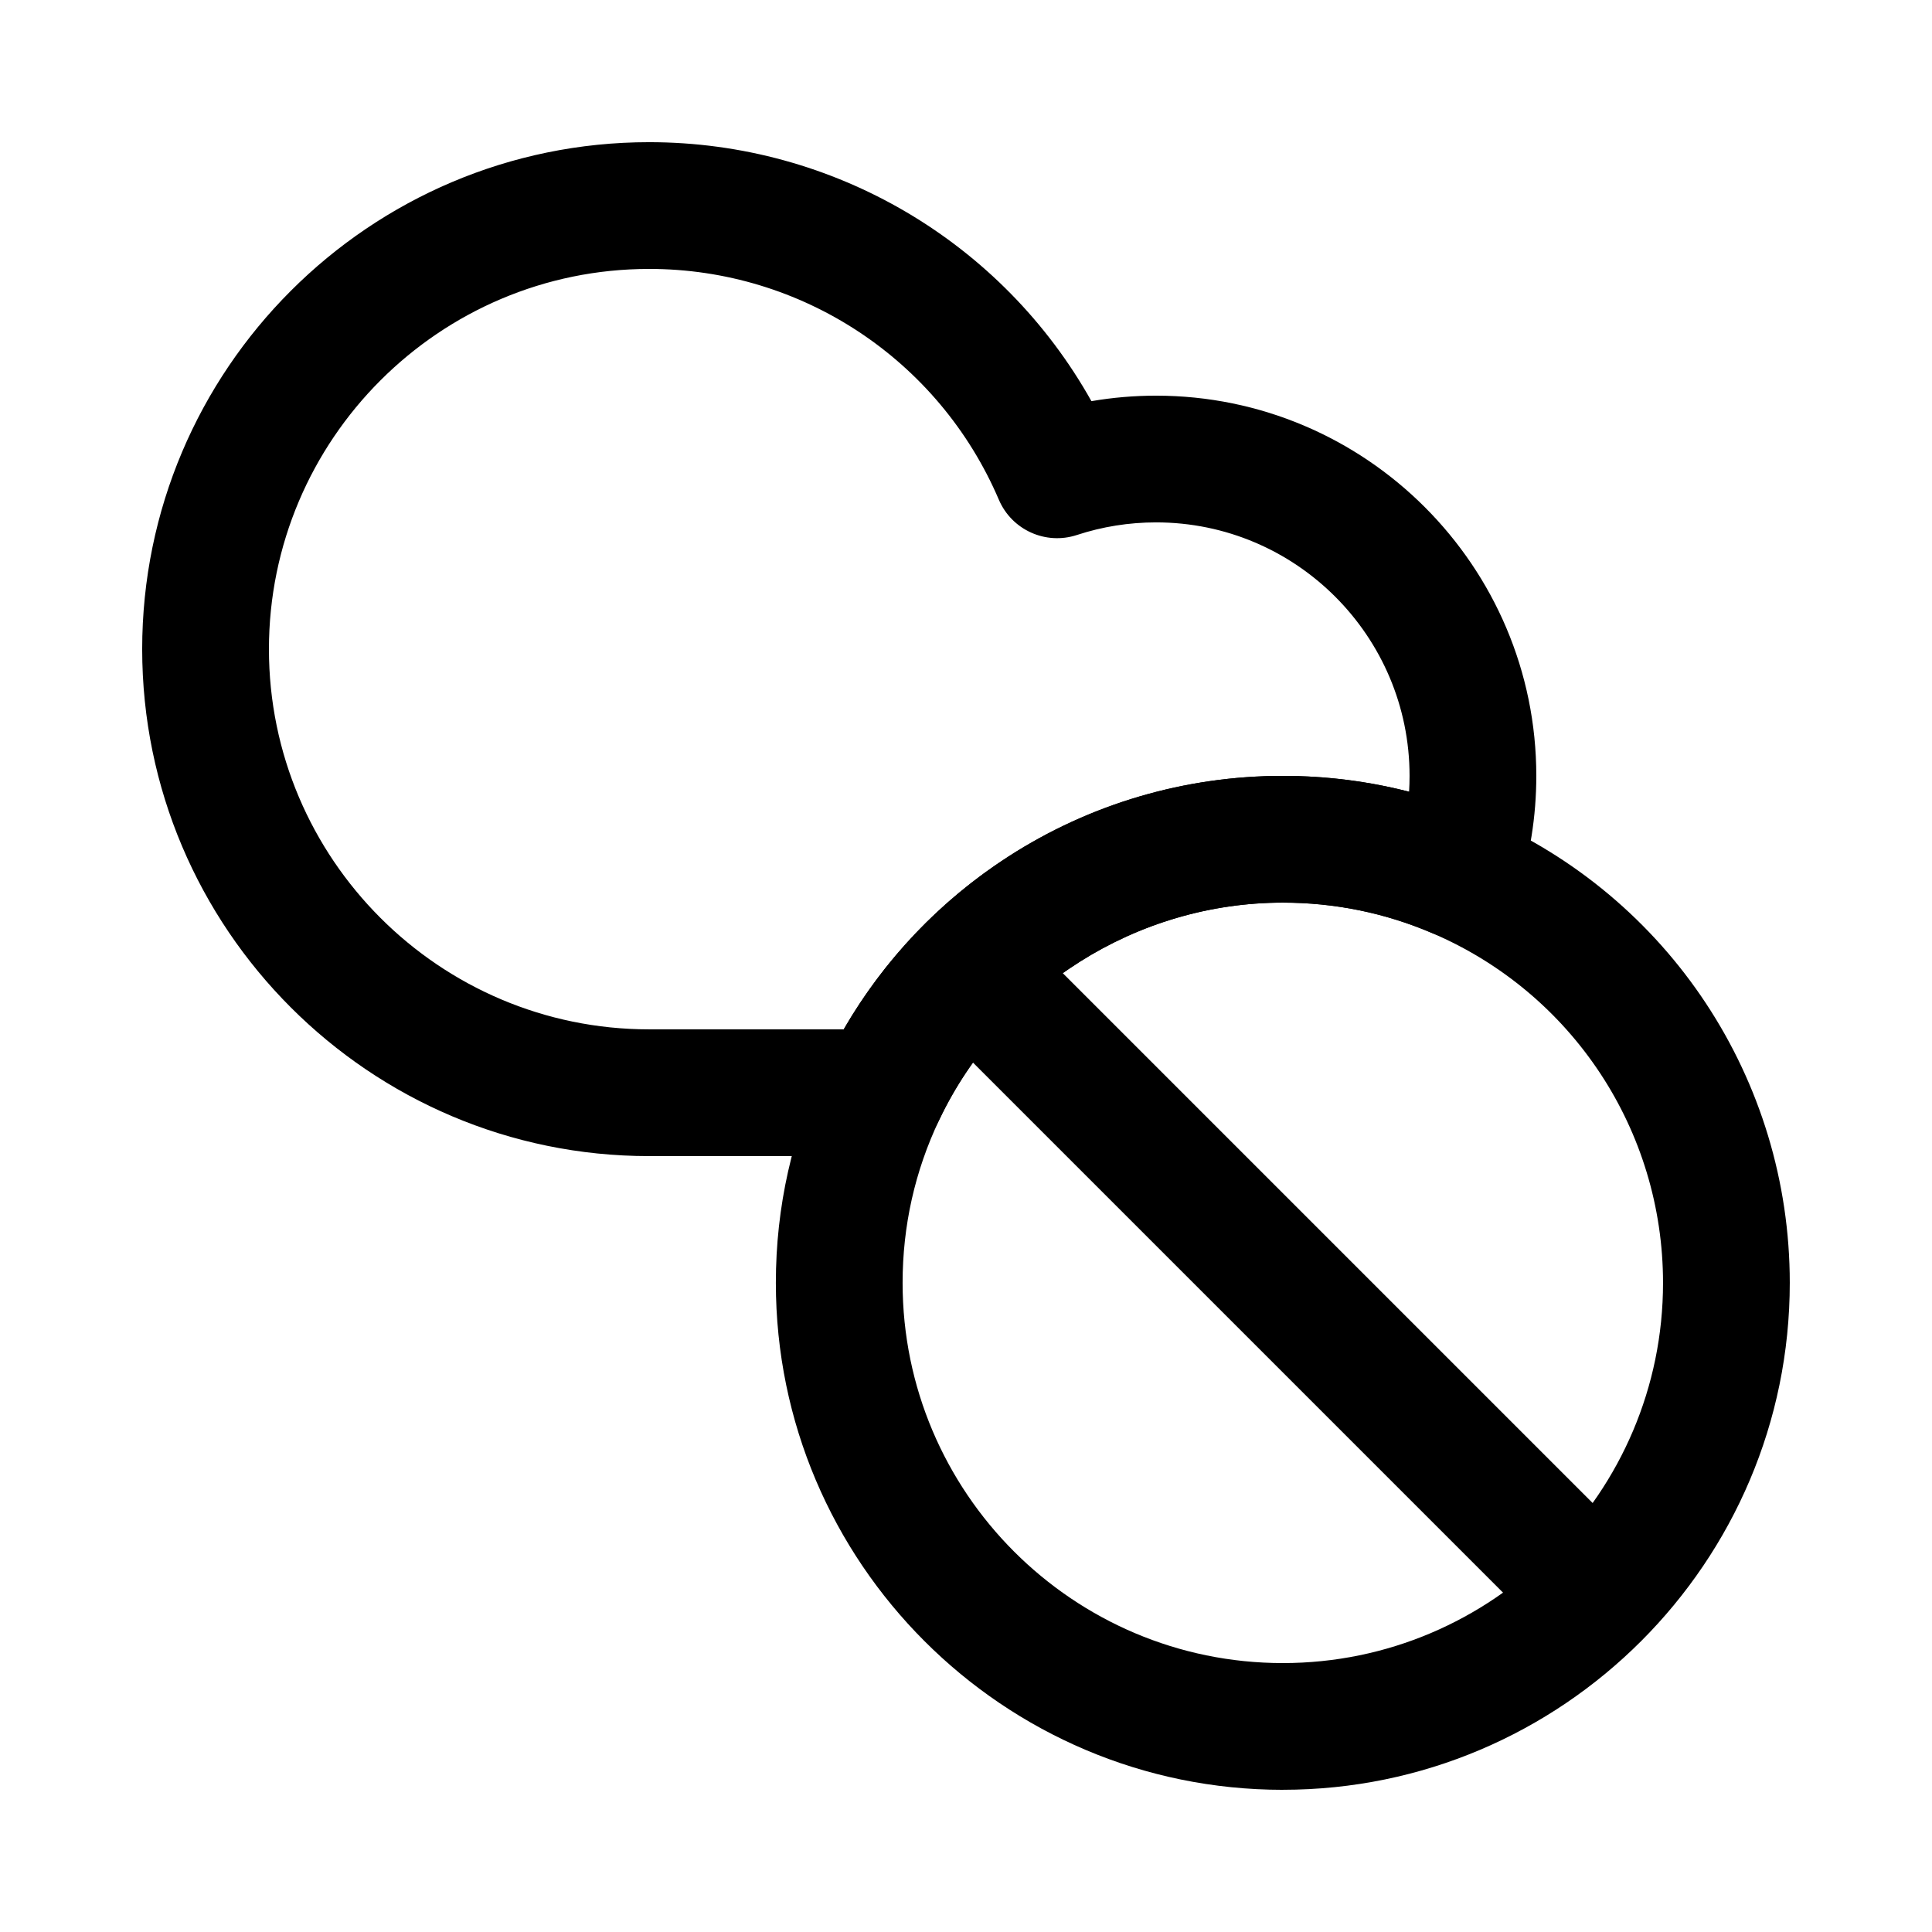
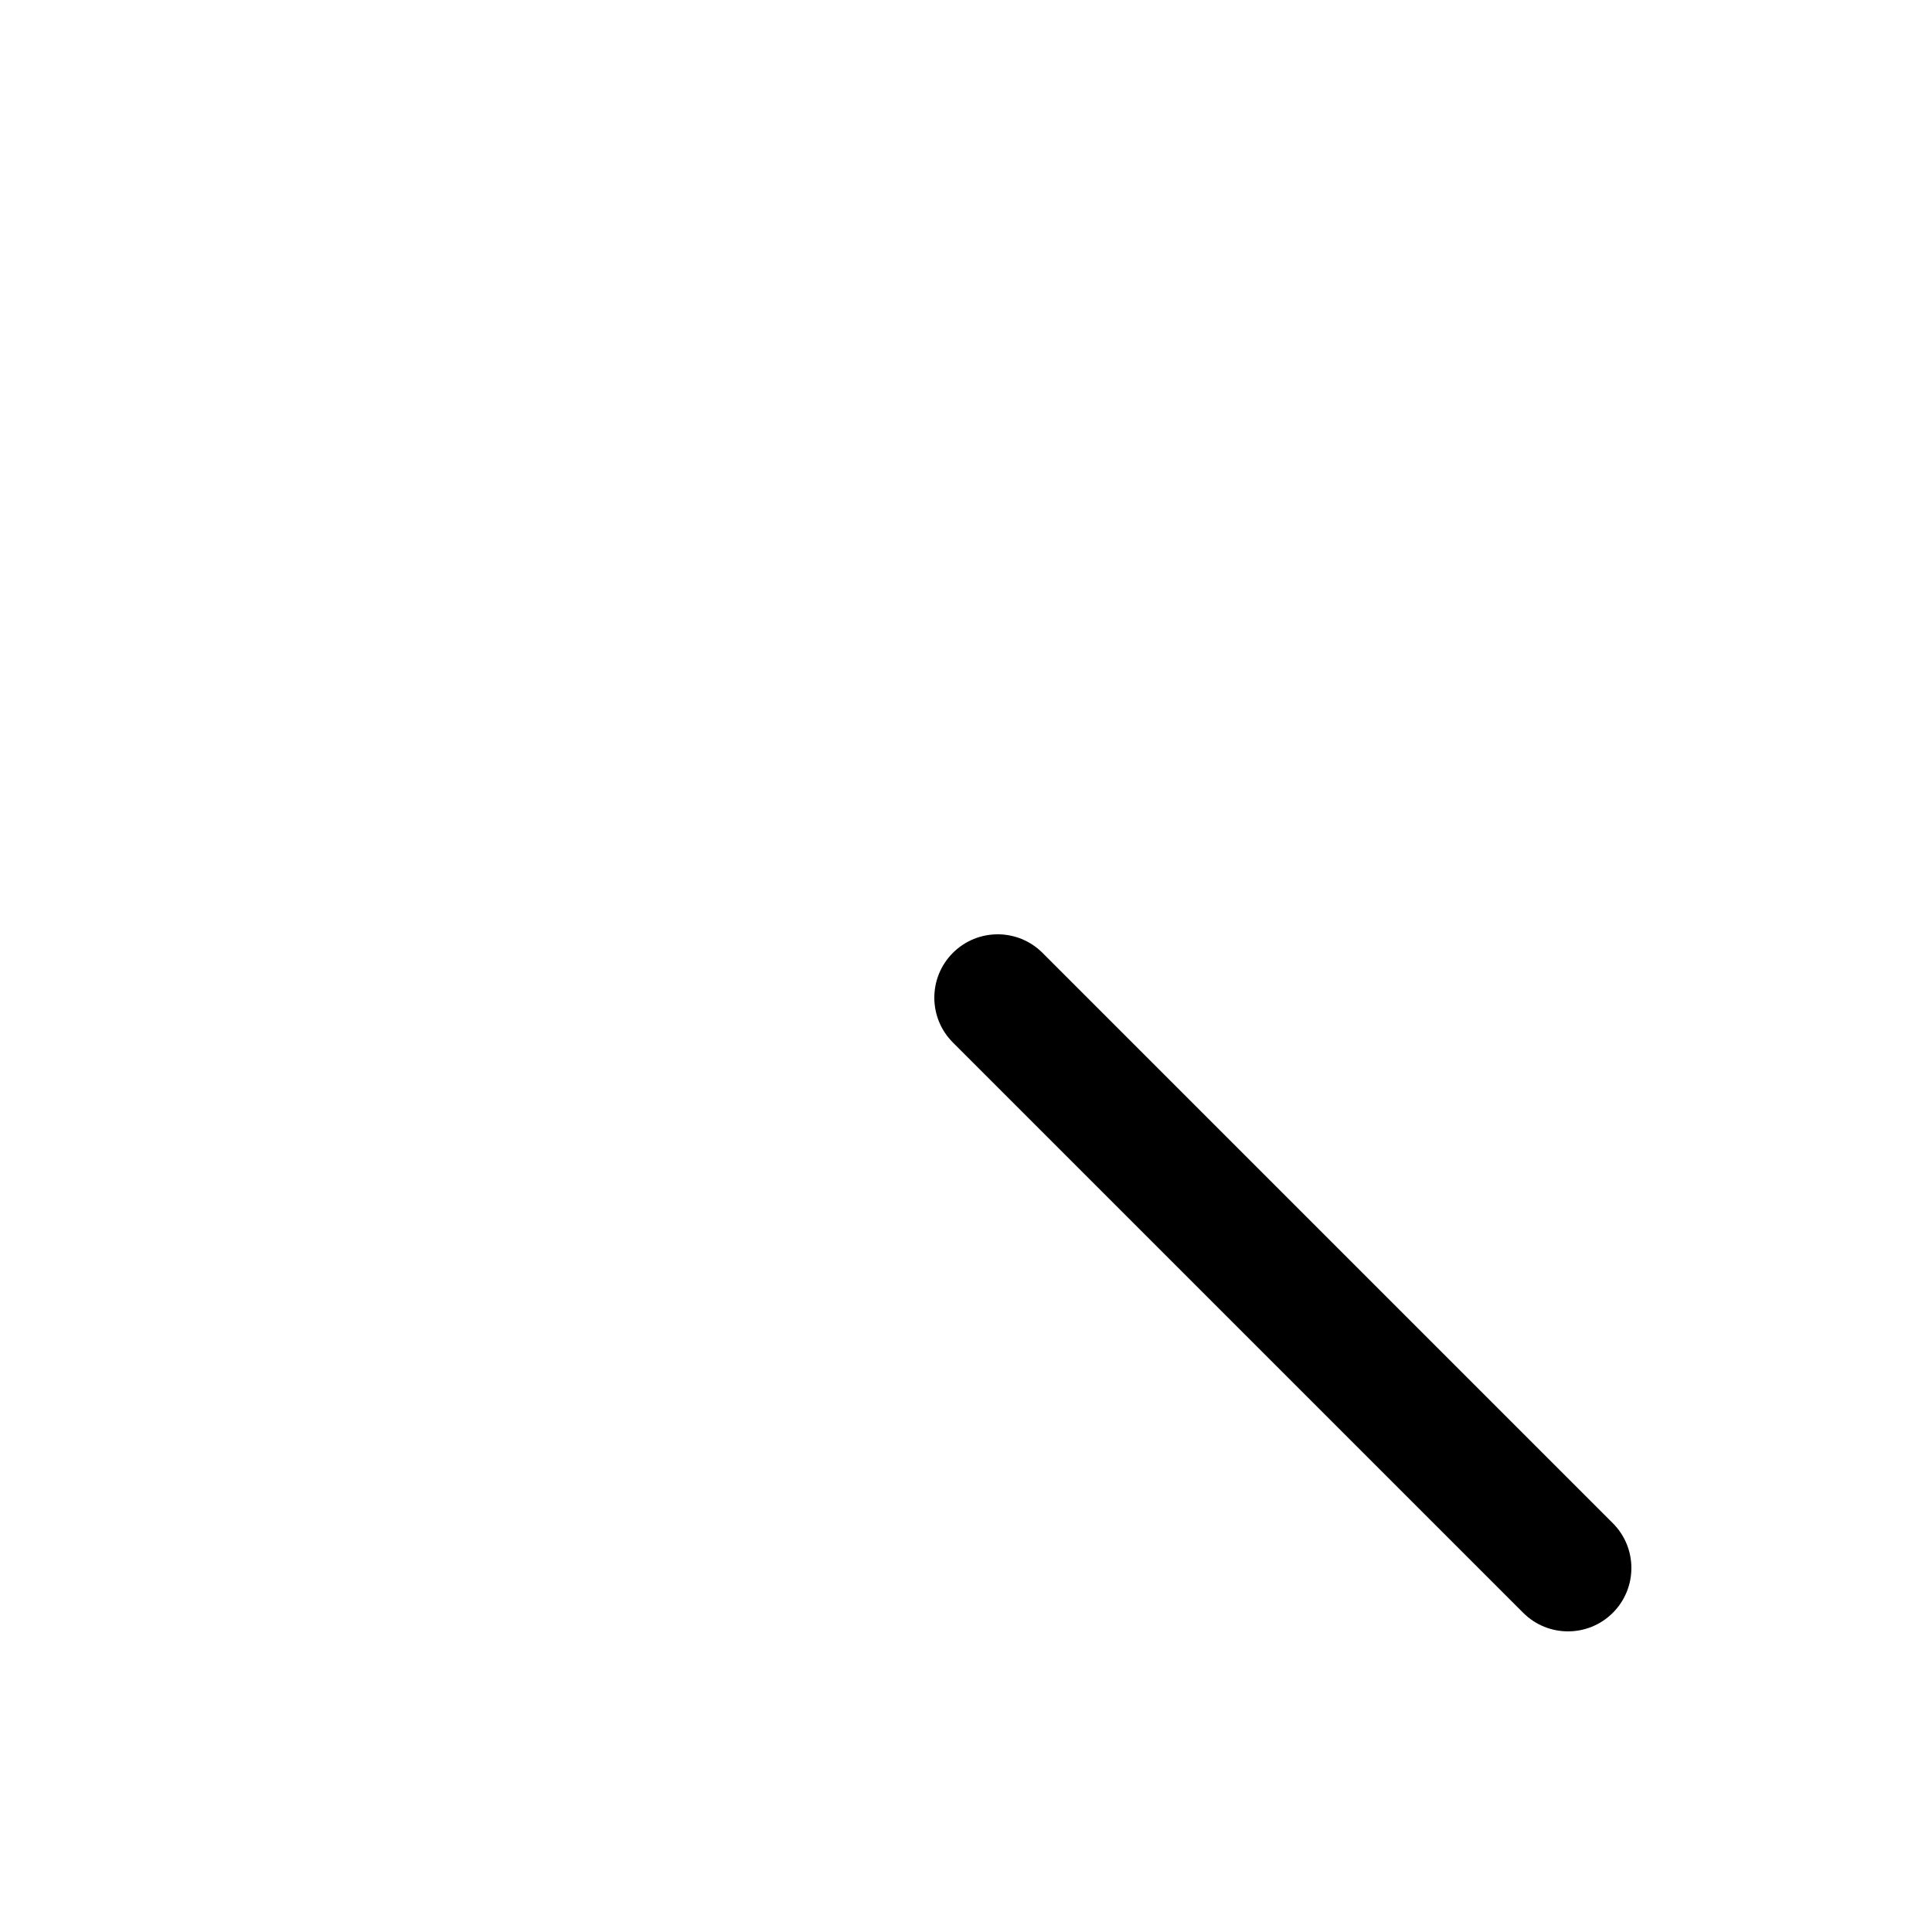
<svg xmlns="http://www.w3.org/2000/svg" fill="#000000" width="800px" height="800px" version="1.1" viewBox="144 144 512 512">
  <g>
-     <path d="m377.73 450.38h-61.699c-74.082 0-134.35-60.27-134.35-134.35-0.004-74.082 60.266-134.35 134.35-134.35 49.031 0 93.617 26.52 117.21 68.633 5.637-0.969 11.367-1.457 17.137-1.457 55.559 0 100.76 45.203 100.76 100.76 0 10.734-1.688 21.324-5.019 31.465-1.469 4.473-4.746 8.121-9.039 10.062-4.289 1.938-9.195 1.988-13.523 0.137-12.527-5.359-25.848-8.078-39.594-8.078-38.699 0-74.445 22.605-91.066 57.59-2.781 5.856-8.684 9.586-15.168 9.586zm-61.699-235.11c-55.559 0-100.76 45.203-100.76 100.76s45.203 100.76 100.76 100.76h51.566c10.668-18.461 25.594-34.16 43.637-45.797 21.68-13.988 46.832-21.379 72.73-21.379 11.402 0 22.598 1.406 33.457 4.199 0.086-1.395 0.129-2.793 0.129-4.199 0-37.039-30.133-67.176-67.176-67.176-7.168 0-14.23 1.125-20.984 3.344-8.277 2.719-17.254-1.34-20.68-9.348-15.895-37.16-52.273-61.168-92.68-61.168z" />
-     <path d="m483.96 618.32c-74.082 0-134.35-60.27-134.35-134.35 0-20.133 4.356-39.512 12.945-57.59 10.75-22.629 27.582-41.781 48.676-55.387 21.676-13.984 46.828-21.375 72.727-21.375 18.312 0 36.078 3.629 52.805 10.785 49.539 21.191 81.547 69.695 81.547 123.56 0 74.082-60.27 134.35-134.35 134.35zm0-235.11c-38.699 0-74.445 22.605-91.066 57.59-6.434 13.539-9.695 28.066-9.695 43.172 0 55.559 45.203 100.76 100.76 100.76s100.76-45.203 100.76-100.76c0-40.406-24.012-76.789-61.172-92.684-12.523-5.359-25.844-8.078-39.59-8.078z" />
    <path d="m559.54 576.33c-4.297 0-8.598-1.641-11.875-4.918l-151.14-151.14c-6.559-6.559-6.559-17.191 0-23.75 6.559-6.559 17.191-6.559 23.75 0l151.14 151.14c6.559 6.559 6.559 17.191 0 23.75-3.281 3.277-7.578 4.918-11.875 4.918z" />
  </g>
</svg>